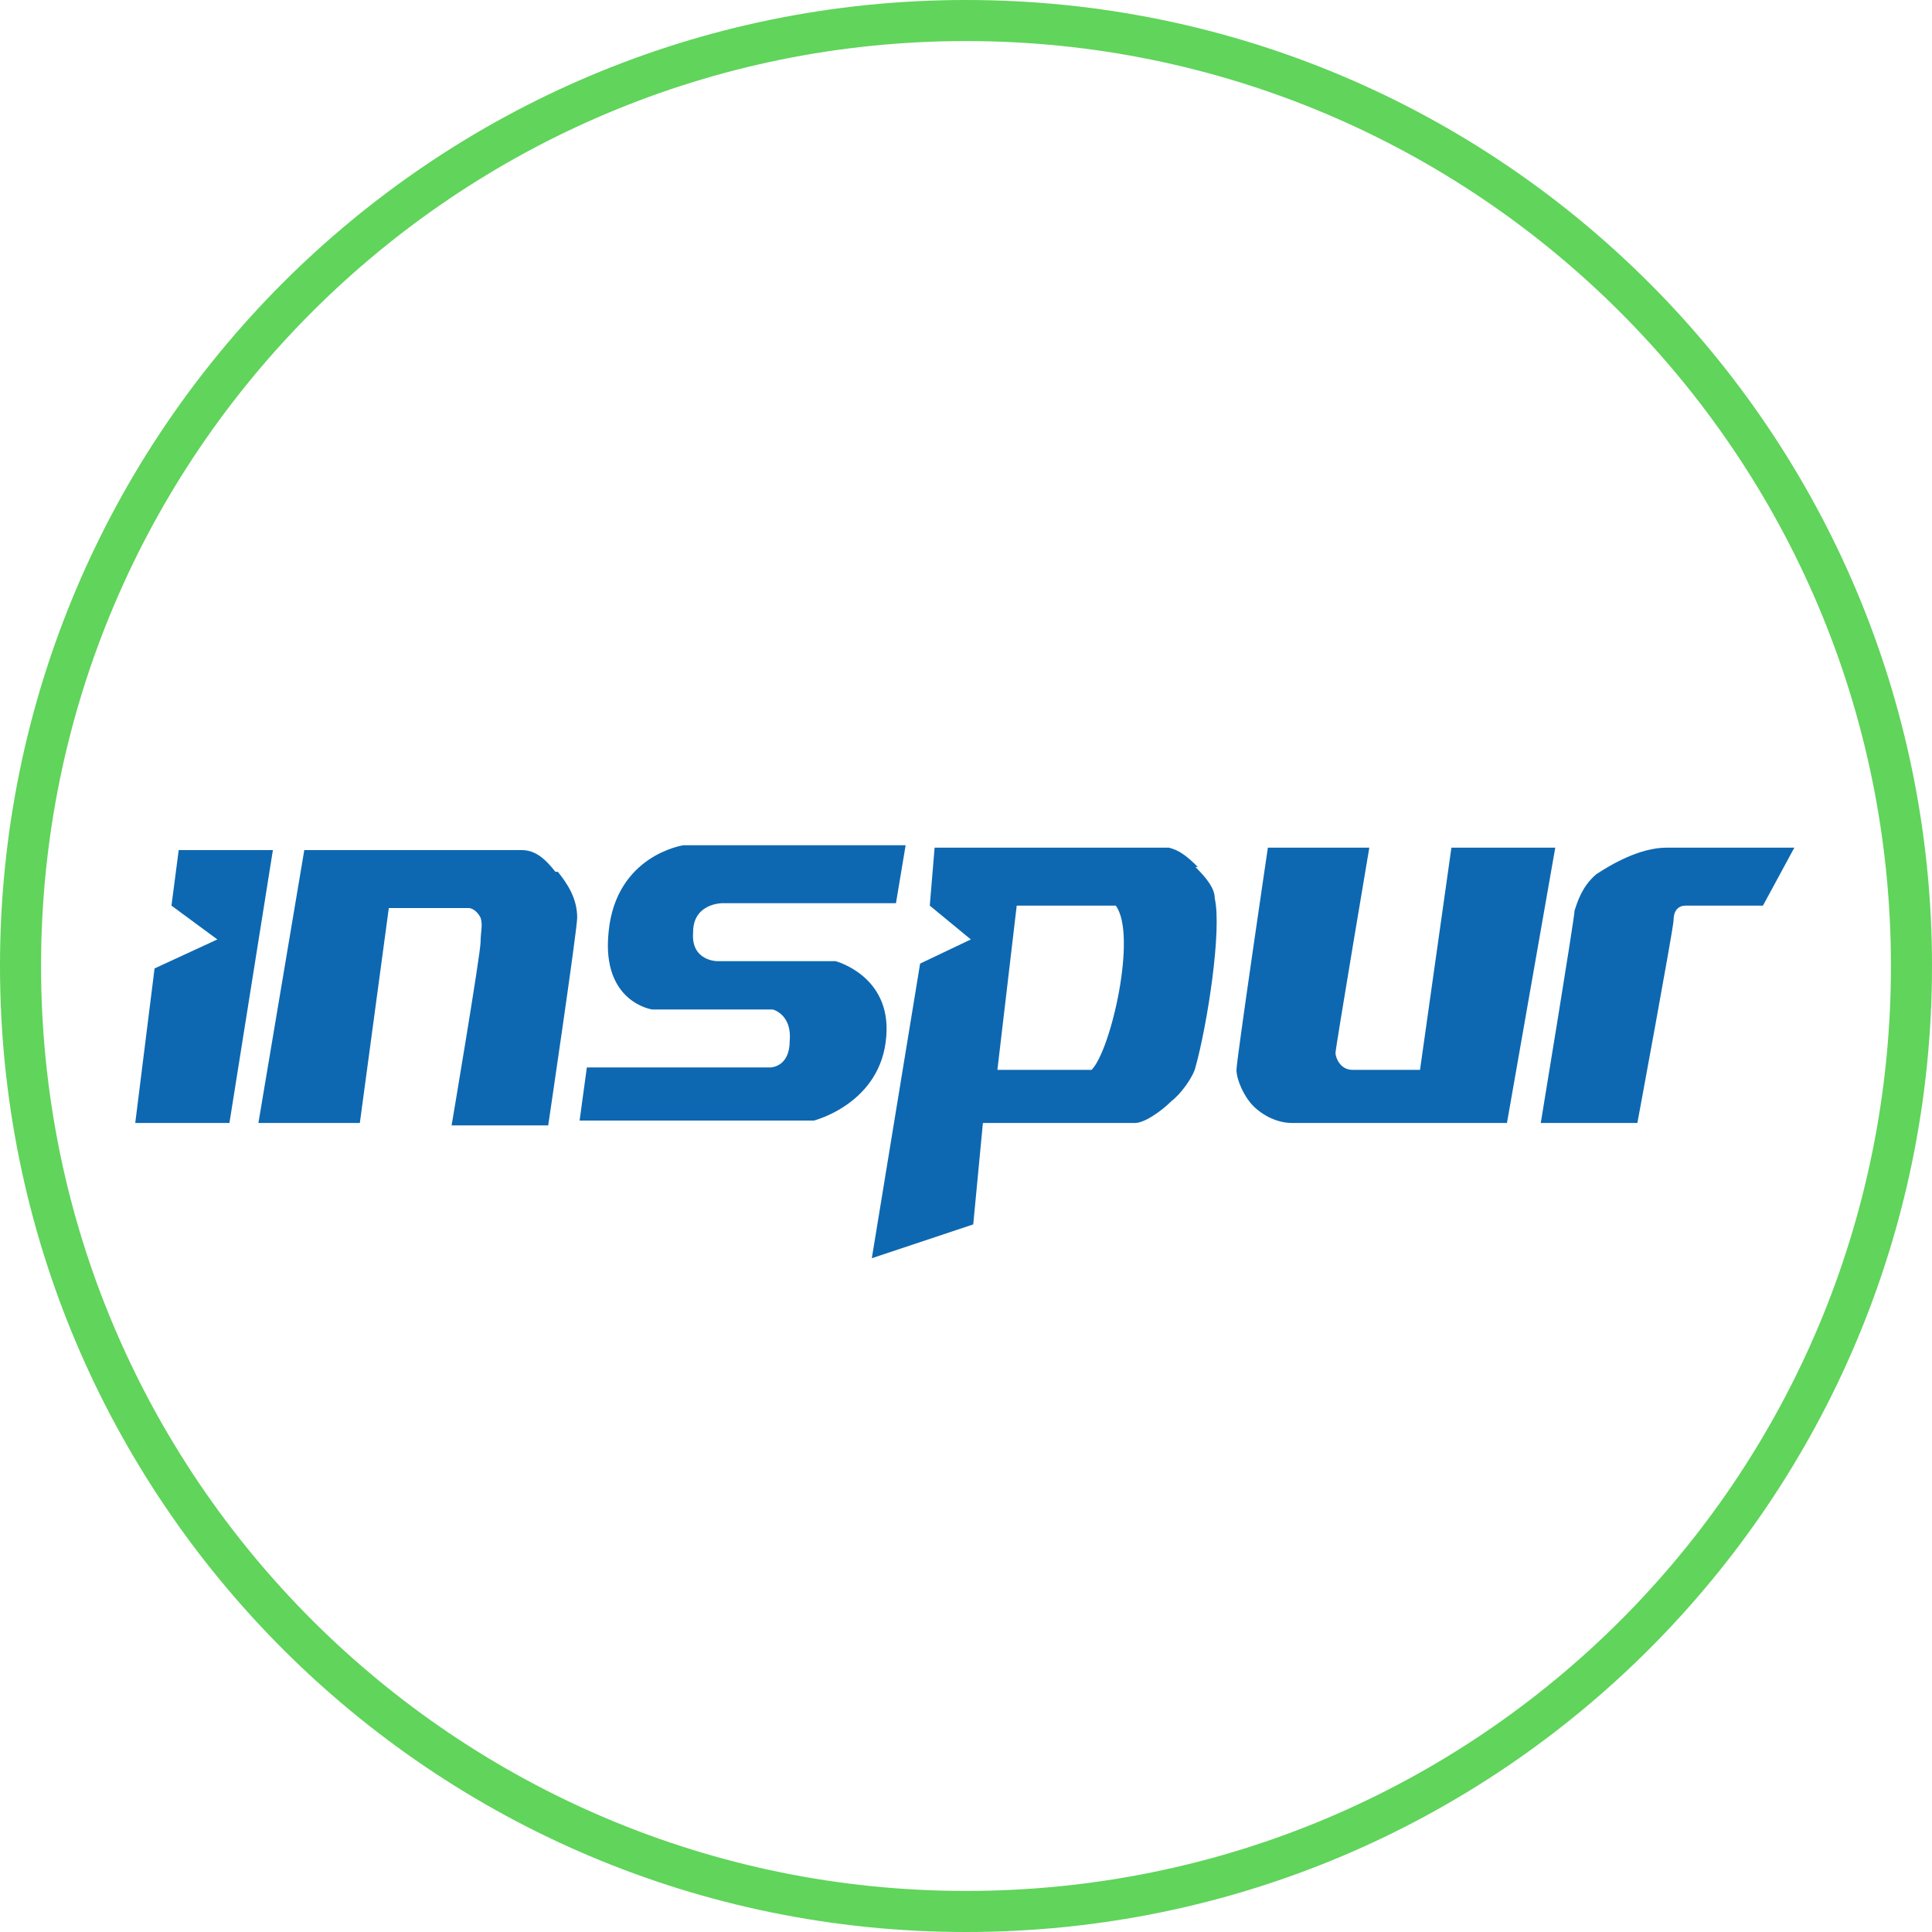
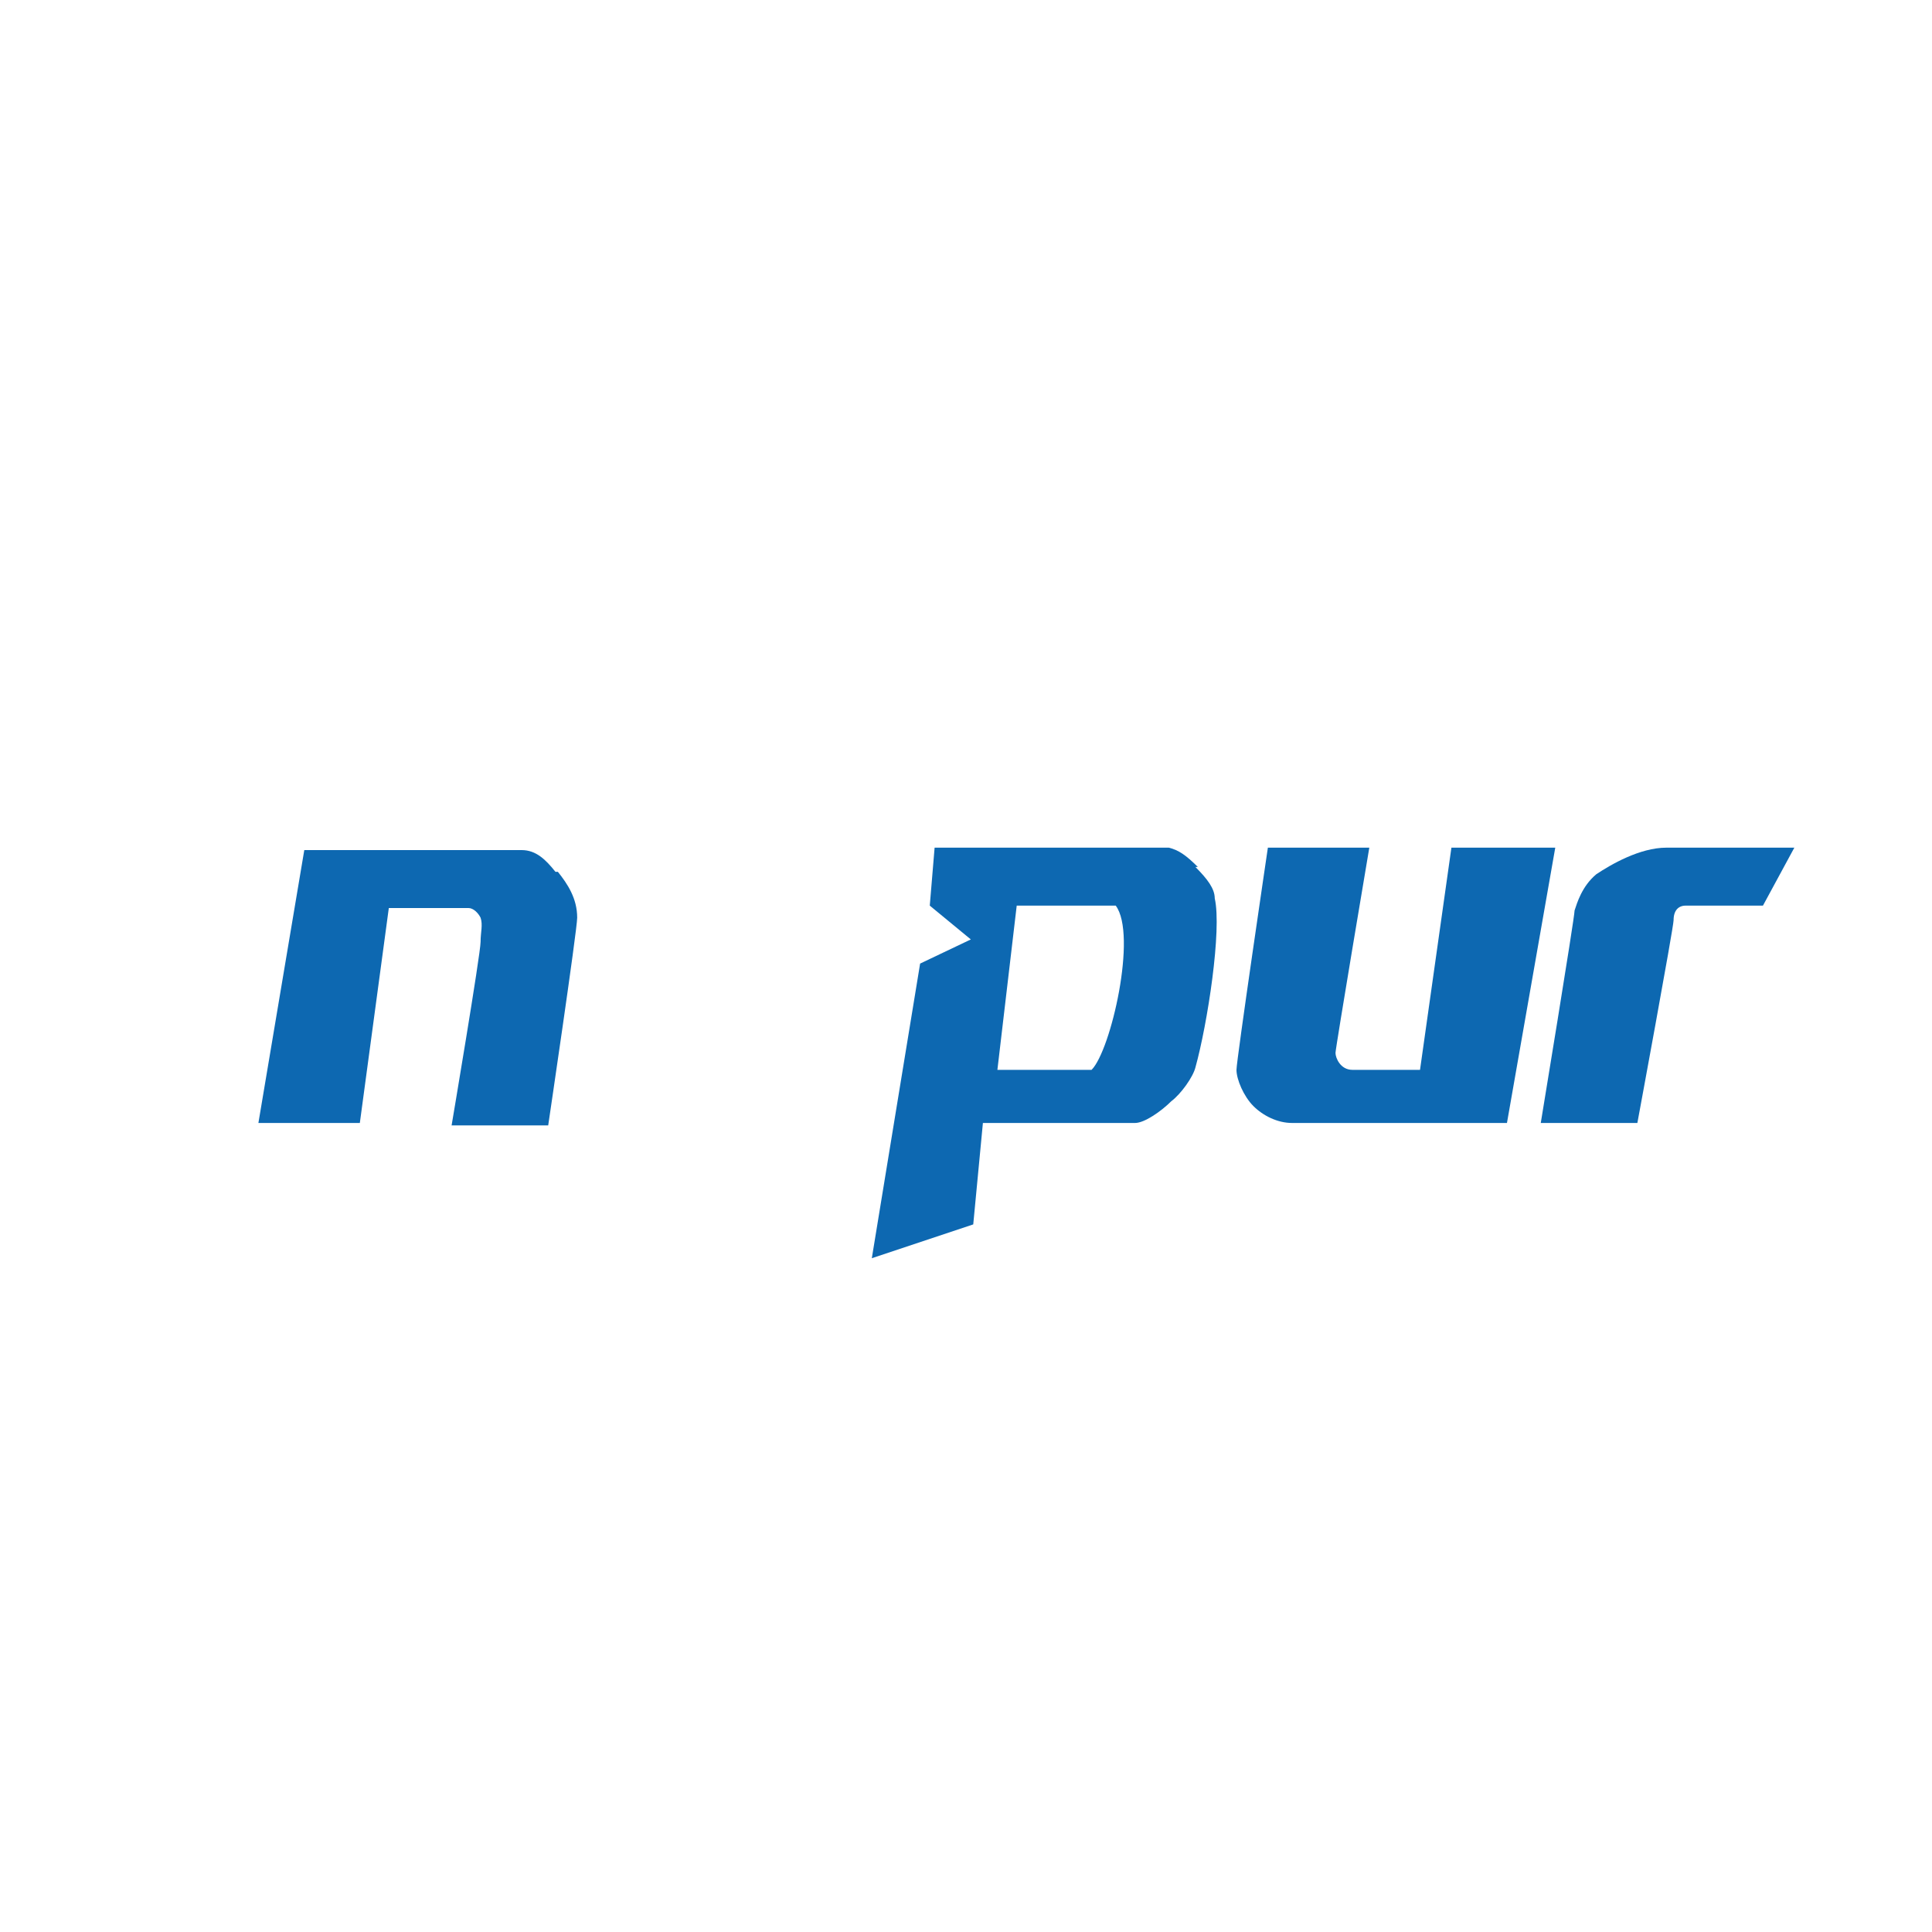
<svg xmlns="http://www.w3.org/2000/svg" version="1.1" viewBox="0 0 80 80">
  <defs>
    <style>
      .cls-1 {
        fill: #fff;
      }

      .cls-2 {
        fill: #60d45b;
      }

      .cls-3 {
        fill: #0d68b1;
      }
    </style>
  </defs>
  <g>
    <g id="_Слой_1" data-name="Слой_1">
      <g id="_Слой_2-2" data-name="_Слой_2">
        <g>
-           <path class="cls-2" fill="#60d45b" d="M40,0C17.9,0,0,17.9,0,40s17.9,40,40,40,40-17.9,40-40S62.1,0,40,0ZM40,78.3C18.9,78.3,1.7,61.2,1.7,40S18.9,1.7,40,1.7s38.3,17.1,38.3,38.3-17.1,38.3-38.3,38.3Z" />
-           <polygon class="cls-3" fill="#0d68b1" points="7.4 35.2 7.1 37.5 9 38.9 6.4 40.1 5.6 46.5 9.5 46.5 11.3 35.2 7.4 35.2" />
          <path class="cls-3" fill="#0d68b1" d="M23,36.1c-.4-.5-.8-.9-1.4-.9-.3,0-9,0-9,0l-1.9,11.3h4.2l1.2-8.9s3.1,0,3.3,0,.4.2.5.4c.1.3,0,.6,0,1,0,.5-1.2,7.6-1.2,7.6h4s1.2-8.1,1.2-8.6c0-.8-.4-1.4-.8-1.9Z" />
-           <path class="cls-3" fill="#0d68b1" d="M34.5,39.8h-4.8s-1.1,0-1-1.2c0-1.2,1.2-1.2,1.2-1.2h7.2l.4-2.4h0s-9.2,0-9.2,0c0,0-2.8.4-3.1,3.6-.3,2.9,1.8,3.2,1.8,3.2h5c0,0,.8.2.7,1.3,0,1.1-.8,1.1-.8,1.1h-7.6l-.3,2.2h9.7s2.8-.7,3-3.5c.2-2.5-2.1-3.1-2.1-3.1Z" />
          <path class="cls-3" fill="#0d68b1" d="M49.6,35.9h0c-.5-.5-.8-.7-1.2-.8-.4,0-9.7,0-9.7,0l-.2,2.4,1.7,1.4-2.1,1-2,12.2,4.2-1.4.4-4.2s6,0,6.3,0c.4,0,1.1-.5,1.5-.9.4-.3.9-1,1-1.4.5-1.8,1.1-5.7.8-7,0-.4-.3-.8-.8-1.3ZM45.3,44.3h-4l.8-6.8h4.1c.9,1.2-.2,6-1,6.8Z" />
          <path class="cls-3" fill="#0d68b1" d="M60.1,35.1l-1.3,9.2h-2.8c-.5,0-.7-.5-.7-.7s1.4-8.5,1.4-8.5h-4.2s-1.3,8.8-1.3,9.2.3,1.1.7,1.5,1,.7,1.6.7h8.9l2-11.4s-4.3,0-4.3,0Z" />
-           <path class="cls-3" fill="#0d68b1" d="M69,35.1c-1.1,0-2.3.7-2.9,1.1-.6.5-.8,1.2-.9,1.5,0,.3-1.4,8.8-1.4,8.8h4s1.5-8.1,1.5-8.4c0-.4.2-.6.5-.6.6,0,3.2,0,3.2,0l1.3-2.4s-5.4,0-5.4,0Z" />
+           <path class="cls-3" fill="#0d68b1" d="M69,35.1c-1.1,0-2.3.7-2.9,1.1-.6.5-.8,1.2-.9,1.5,0,.3-1.4,8.8-1.4,8.8h4s1.5-8.1,1.5-8.4c0-.4.2-.6.5-.6.6,0,3.2,0,3.2,0l1.3-2.4s-5.4,0-5.4,0" />
        </g>
      </g>
    </g>
  </g>
</svg>